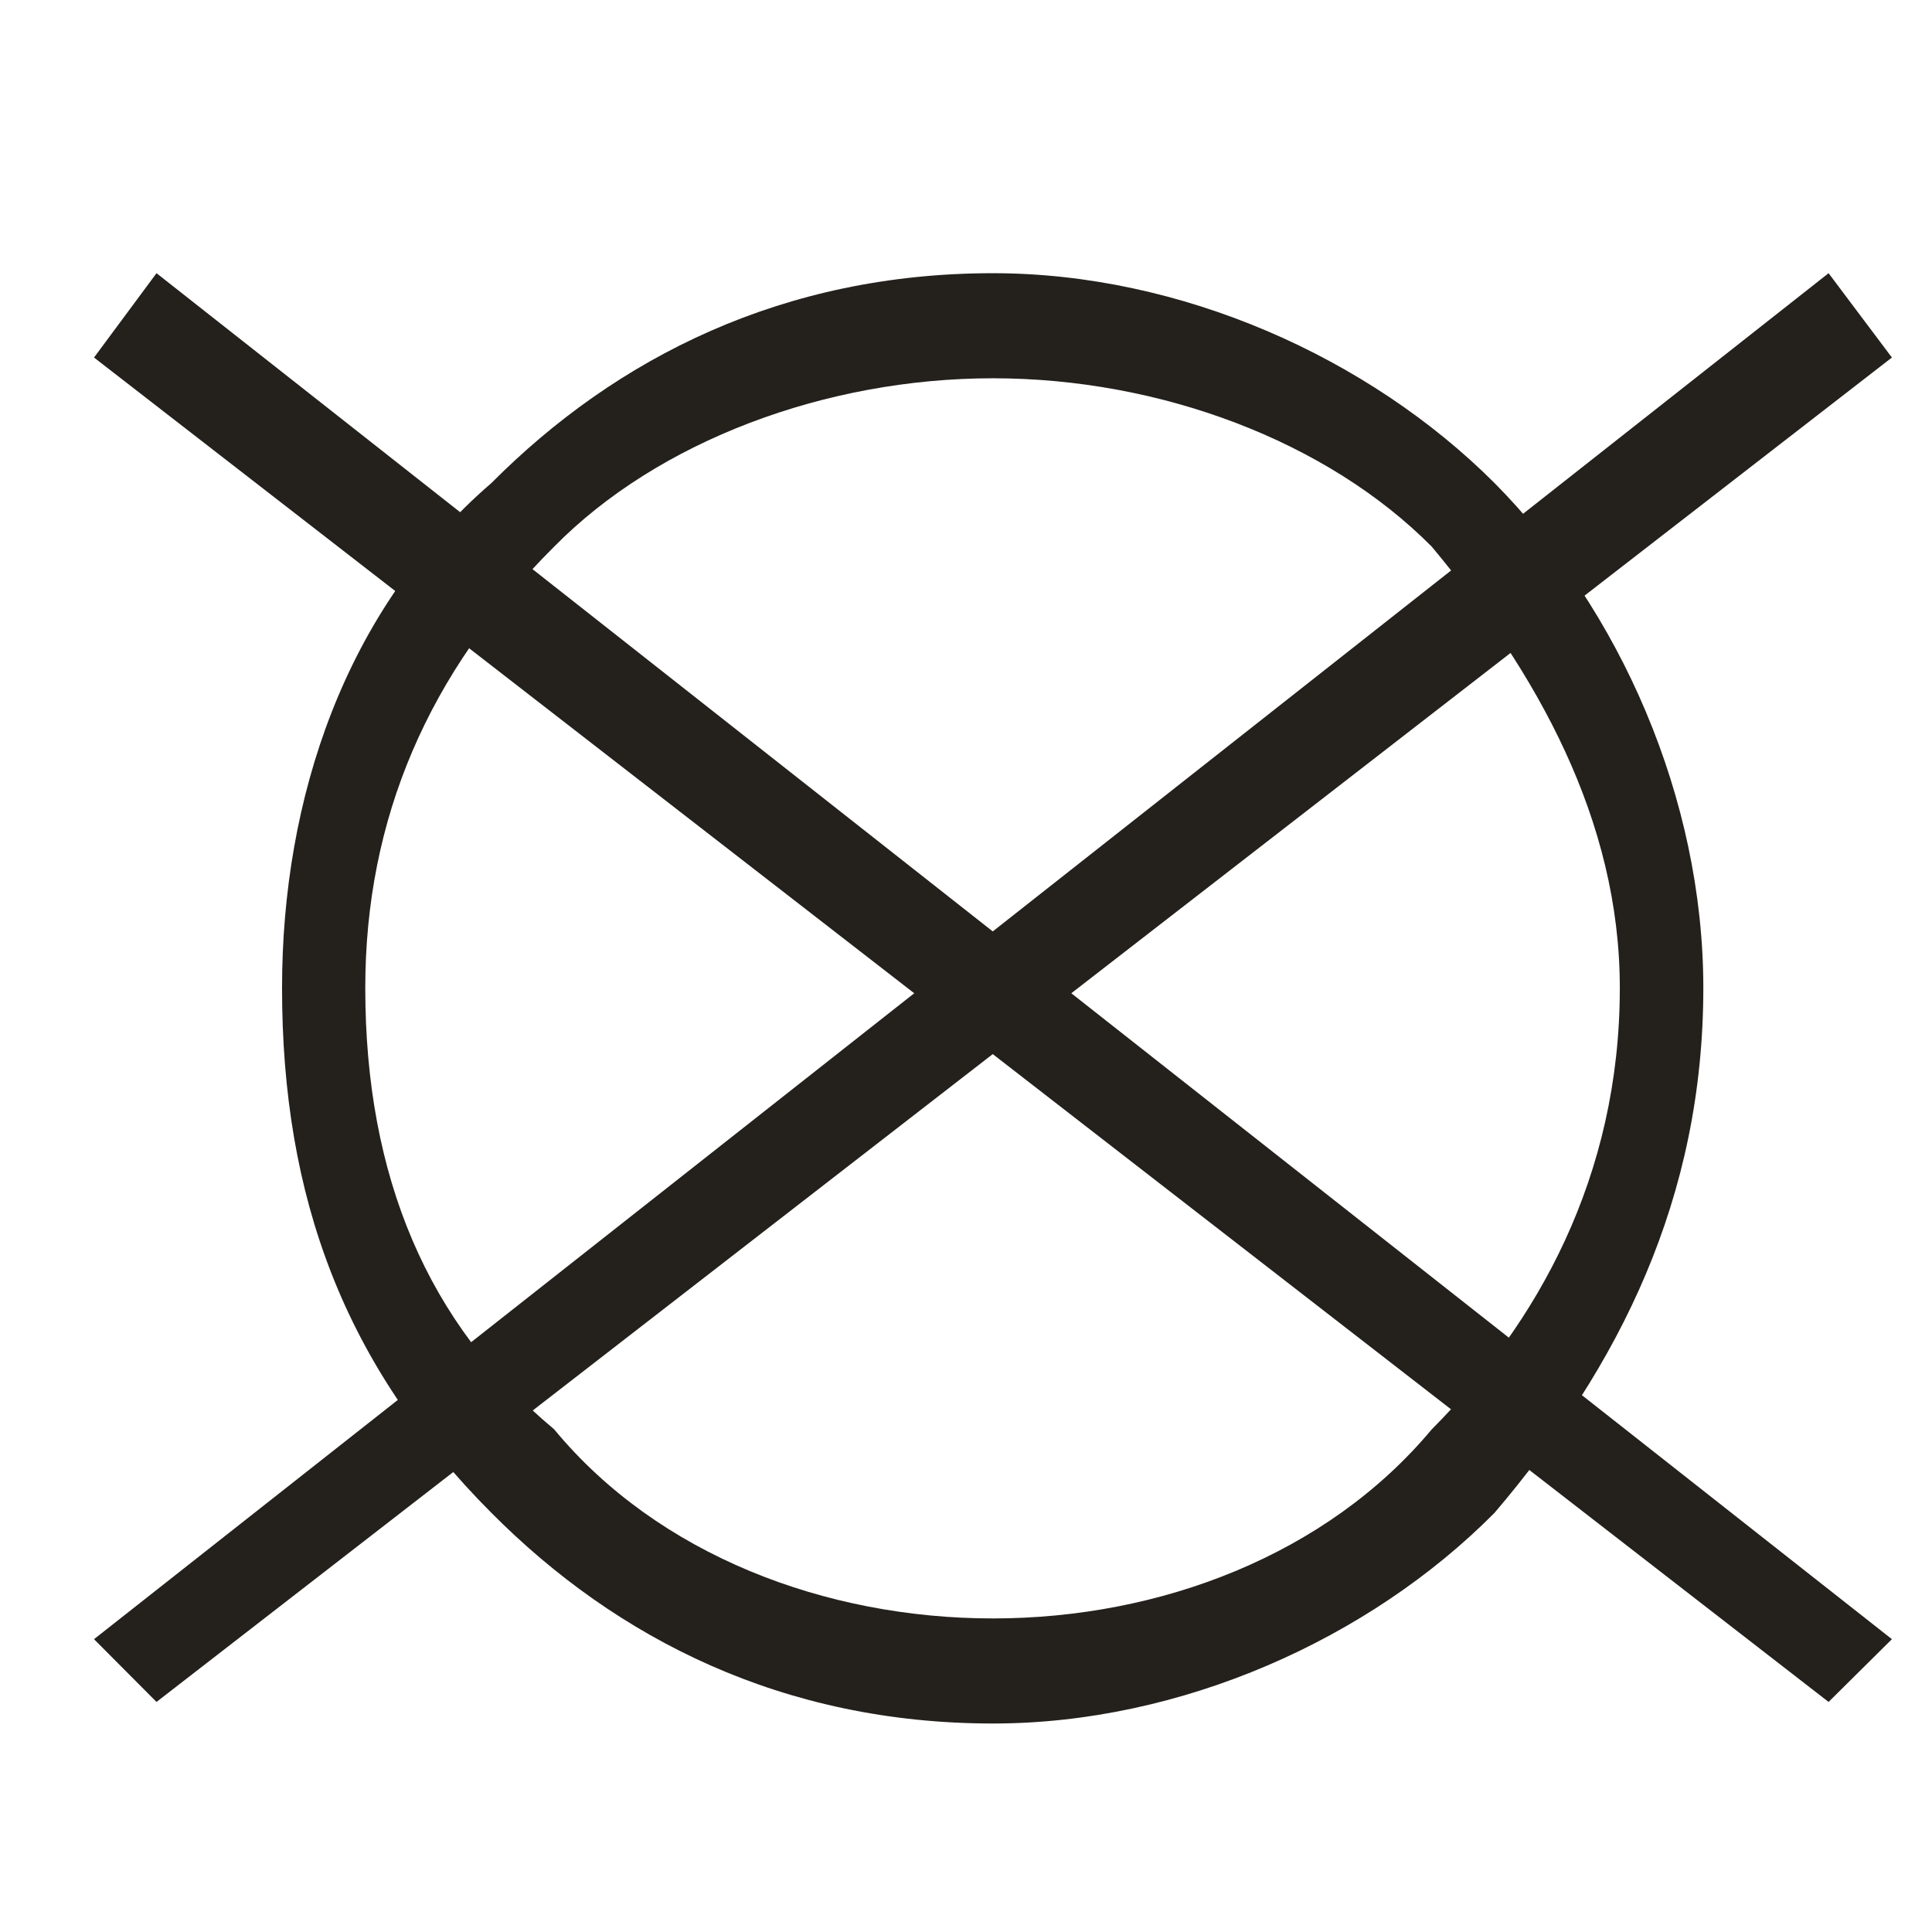
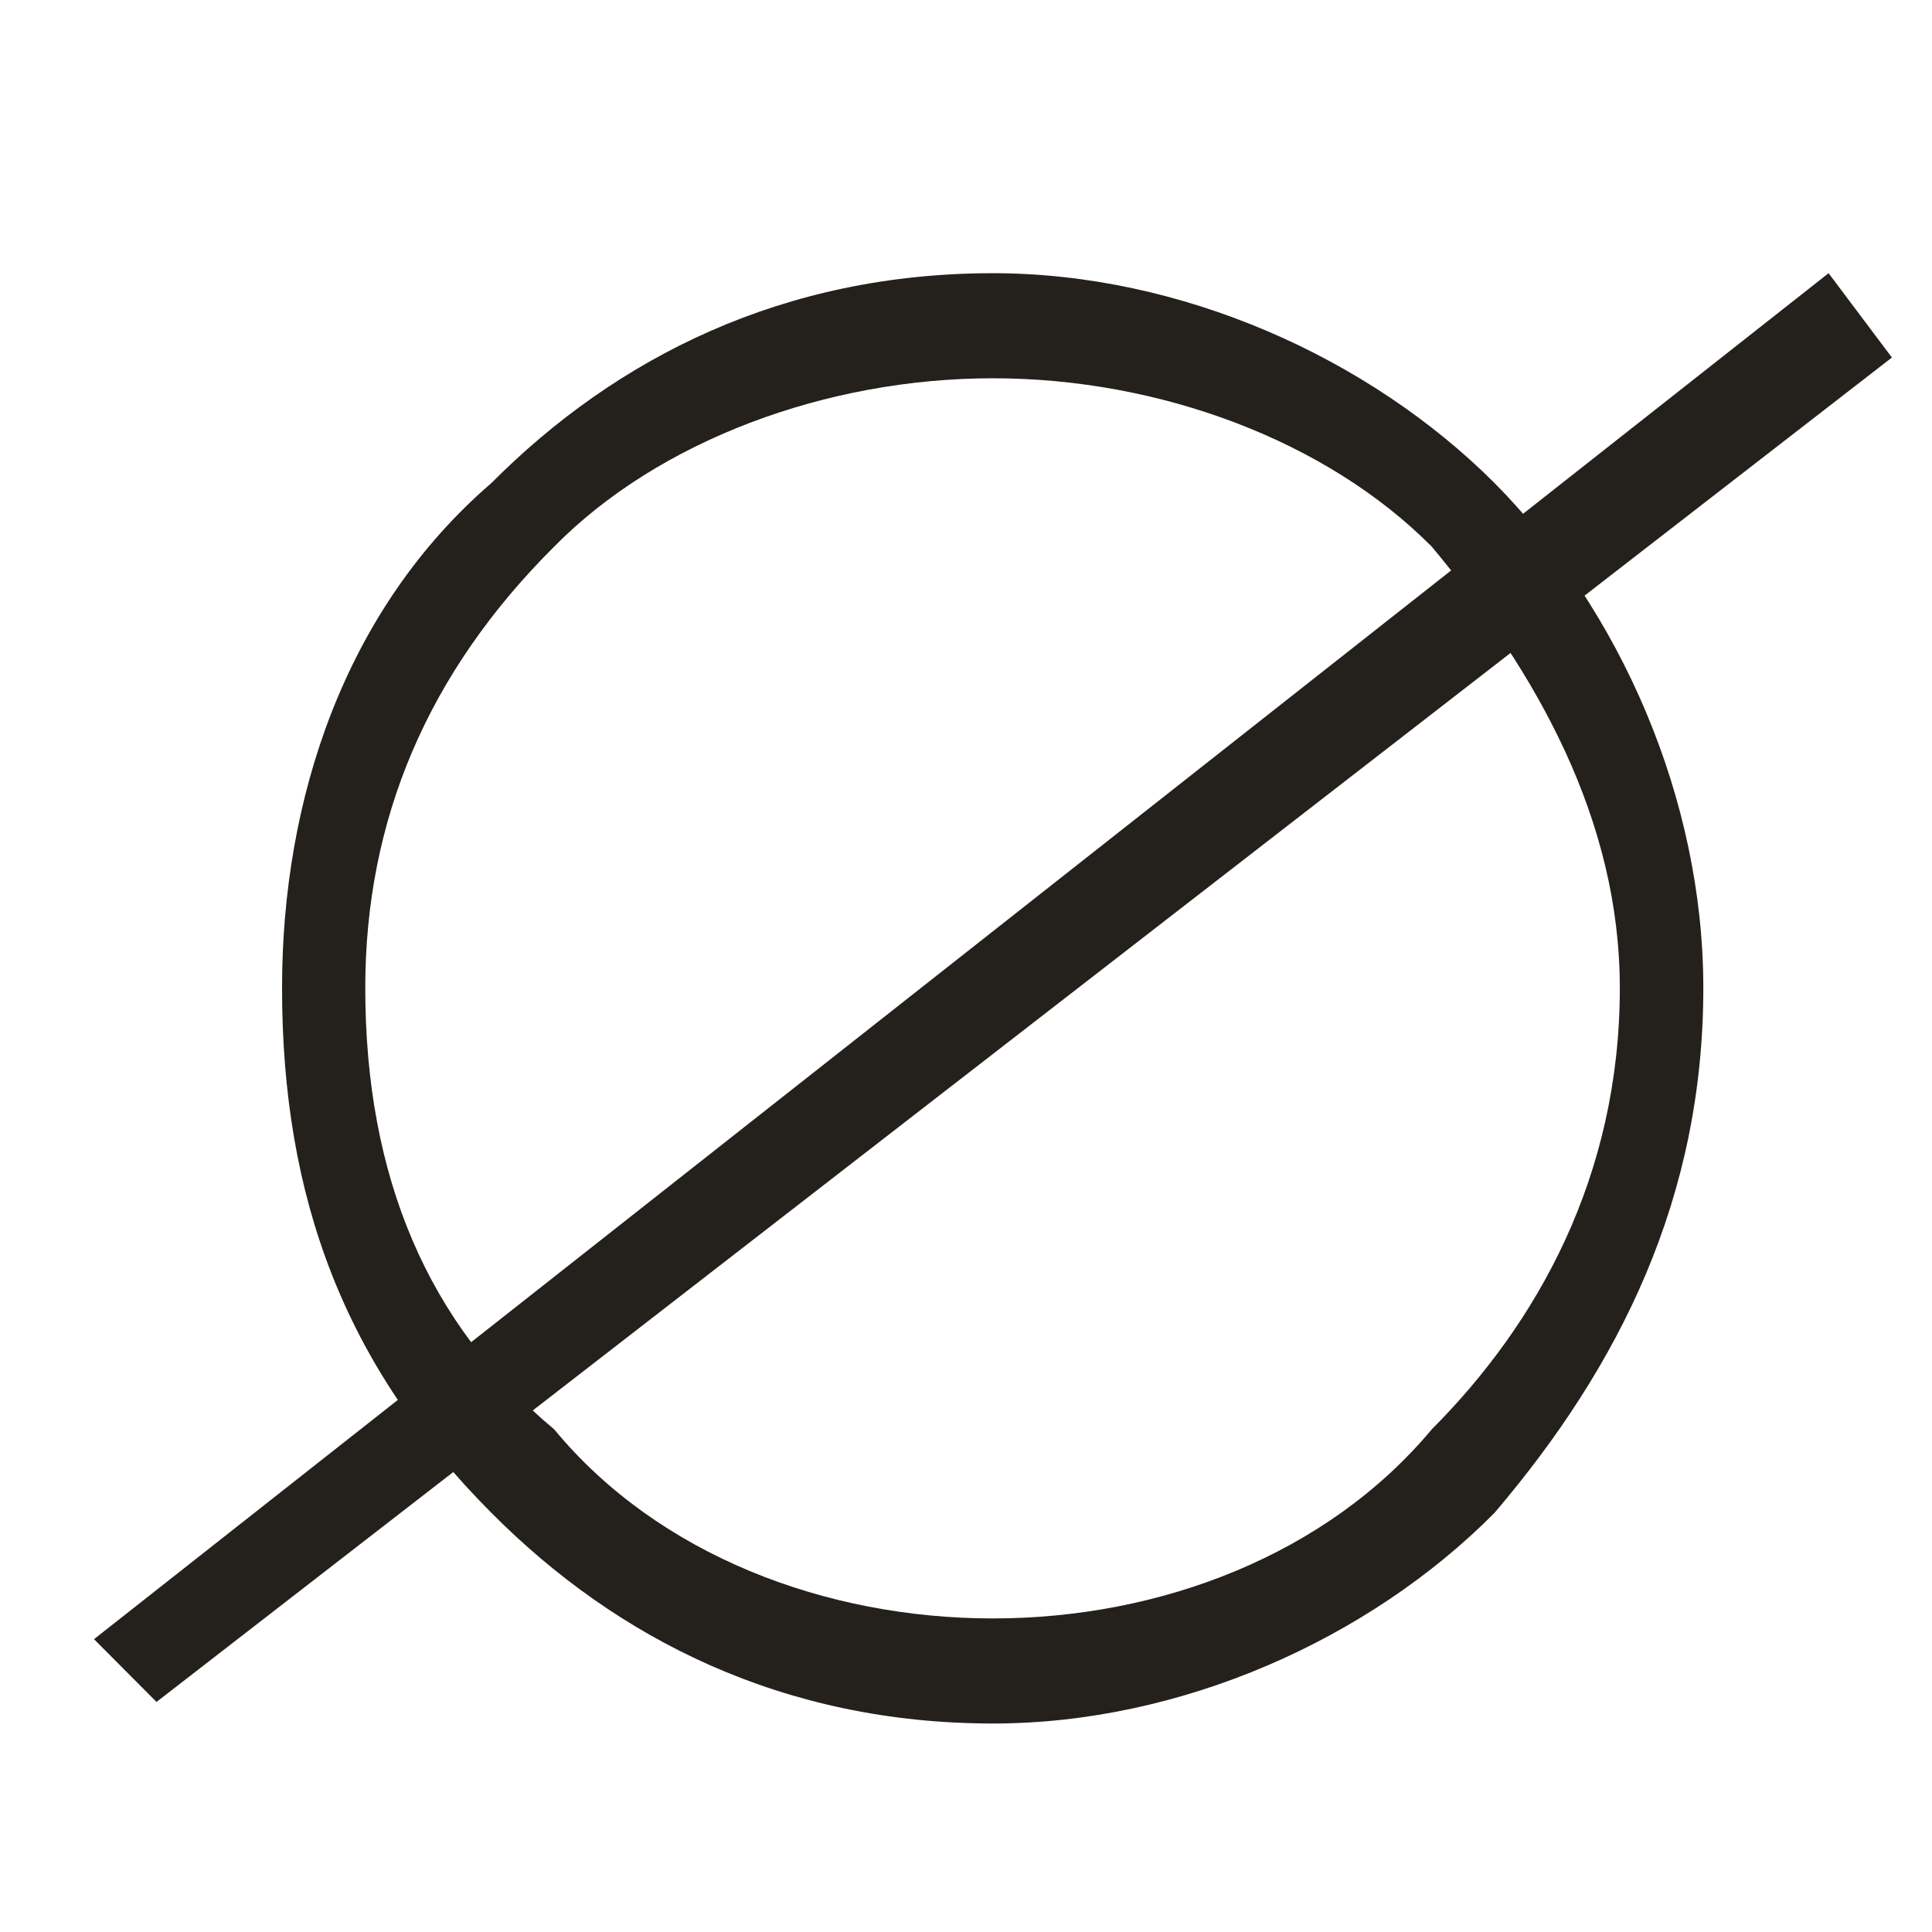
<svg xmlns="http://www.w3.org/2000/svg" id="Warstwa_1" viewBox="0 0 69.87 69.87">
  <defs>
    <style>.cls-1{fill:#24211d;stroke-width:0px;}</style>
  </defs>
-   <path class="cls-1" d="m35.91,58.53h0v3.8-3.8Zm-15.87-6.84c3.76,4.55,9.82,6.84,15.87,6.84v3.8c-7.57,0-13.6-3.05-18.14-7.62l2.27-3.02Zm-6.83-15.96c0,6.84,2.27,12.16,6.83,15.96l-2.27,3.02c-5.31-5.32-7.57-11.39-7.57-18.98h3.01Zm0,0h-3.01,3.01Zm0,0h-3.01,3.01Zm6.83-15.96c-4.56,4.54-6.83,9.86-6.83,15.96h-3.01c0-6.84,2.27-13.69,7.57-18.26l2.27,2.3Zm15.87-6.09c-6.05,0-12.11,2.27-15.87,6.09l-2.27-2.3c4.53-4.55,10.56-7.59,18.14-7.59v3.8Zm0,0h0v-3.8,3.8Zm0,0h0v-3.8,3.8Zm15.87,6.09c-3.79-3.82-9.82-6.09-15.87-6.09v-3.8c6.8,0,13.6,3.05,18.14,7.59l-2.27,2.3Zm6.8,15.96c0-6.09-3.01-11.41-6.8-15.96l2.27-2.3c4.53,4.57,7.55,11.41,7.55,18.26h-3.02Zm0,0h3.02-3.02Zm0,0h3.02-3.02Zm-6.8,15.96c3.79-3.8,6.8-9.12,6.8-15.96h3.02c0,7.59-3.02,13.66-7.55,18.98l-2.27-3.02Zm-15.87,6.84c6.05,0,12.08-2.3,15.87-6.84l2.27,3.02c-4.53,4.57-11.34,7.62-18.14,7.62v-3.8Zm0,0h0v3.8-3.8Z" />
+   <path class="cls-1" d="m35.91,58.53h0v3.8-3.8Zm-15.87-6.84c3.76,4.55,9.82,6.84,15.87,6.84v3.8c-7.57,0-13.6-3.05-18.14-7.62l2.27-3.02Zm-6.83-15.96c0,6.84,2.27,12.16,6.83,15.96l-2.27,3.02c-5.31-5.32-7.57-11.39-7.57-18.98h3.01Zm0,0h-3.01,3.01Zm0,0h-3.01,3.01Zm6.83-15.96c-4.56,4.54-6.83,9.86-6.83,15.96h-3.01c0-6.84,2.27-13.69,7.57-18.26l2.27,2.3Zm15.87-6.09c-6.05,0-12.11,2.27-15.87,6.09l-2.27-2.3c4.53-4.55,10.56-7.59,18.14-7.59v3.8Zm0,0h0v-3.8,3.8Zm0,0v-3.8,3.8Zm15.87,6.09c-3.79-3.82-9.82-6.09-15.87-6.09v-3.8c6.8,0,13.6,3.05,18.14,7.59l-2.27,2.3Zm6.8,15.96c0-6.09-3.01-11.41-6.8-15.96l2.27-2.3c4.53,4.57,7.55,11.41,7.55,18.26h-3.02Zm0,0h3.02-3.02Zm0,0h3.02-3.02Zm-6.8,15.96c3.79-3.8,6.8-9.12,6.8-15.96h3.02c0,7.59-3.02,13.66-7.55,18.98l-2.27-3.02Zm-15.87,6.84c6.05,0,12.08-2.3,15.87-6.84l2.27,3.02c-4.53,4.57-11.34,7.62-18.14,7.62v-3.8Zm0,0h0v3.8-3.8Z" />
  <polygon class="cls-1" points="3.4 59.28 66.13 9.88 68.42 12.93 5.66 61.55 3.4 59.28" />
-   <polygon class="cls-1" points="5.66 9.88 68.42 59.28 66.13 61.55 3.4 12.93 5.66 9.88" />
</svg>